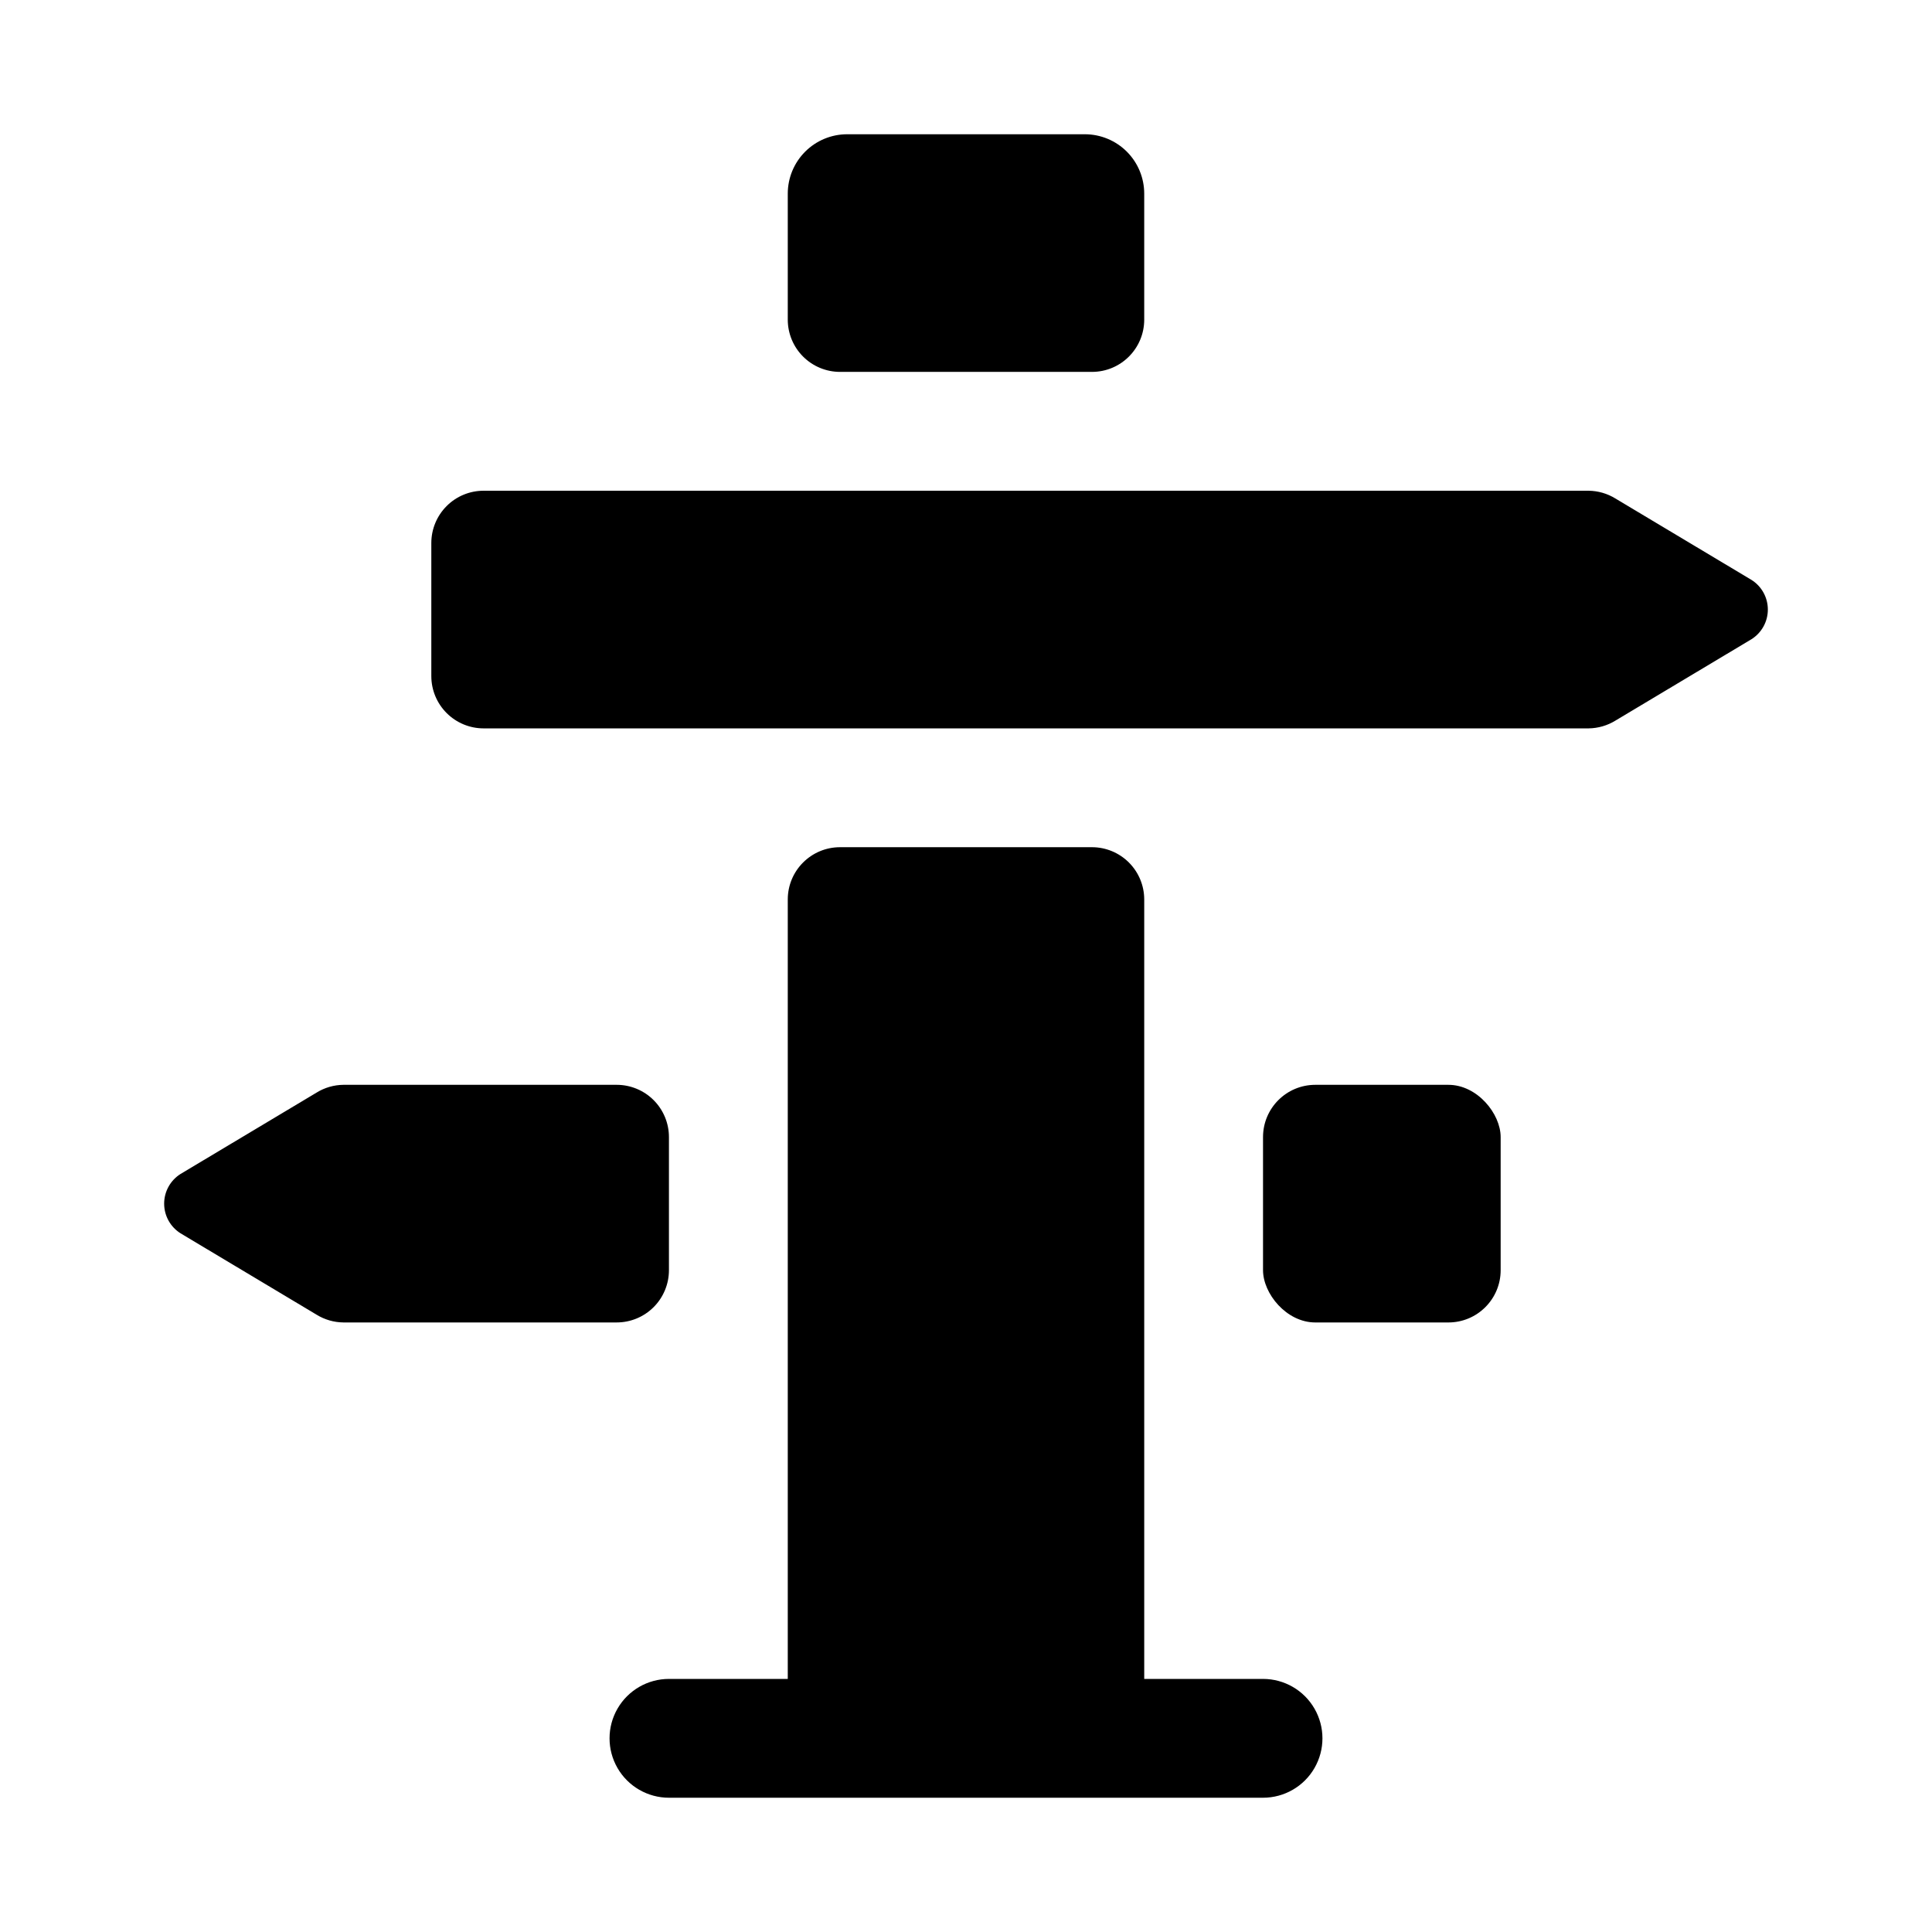
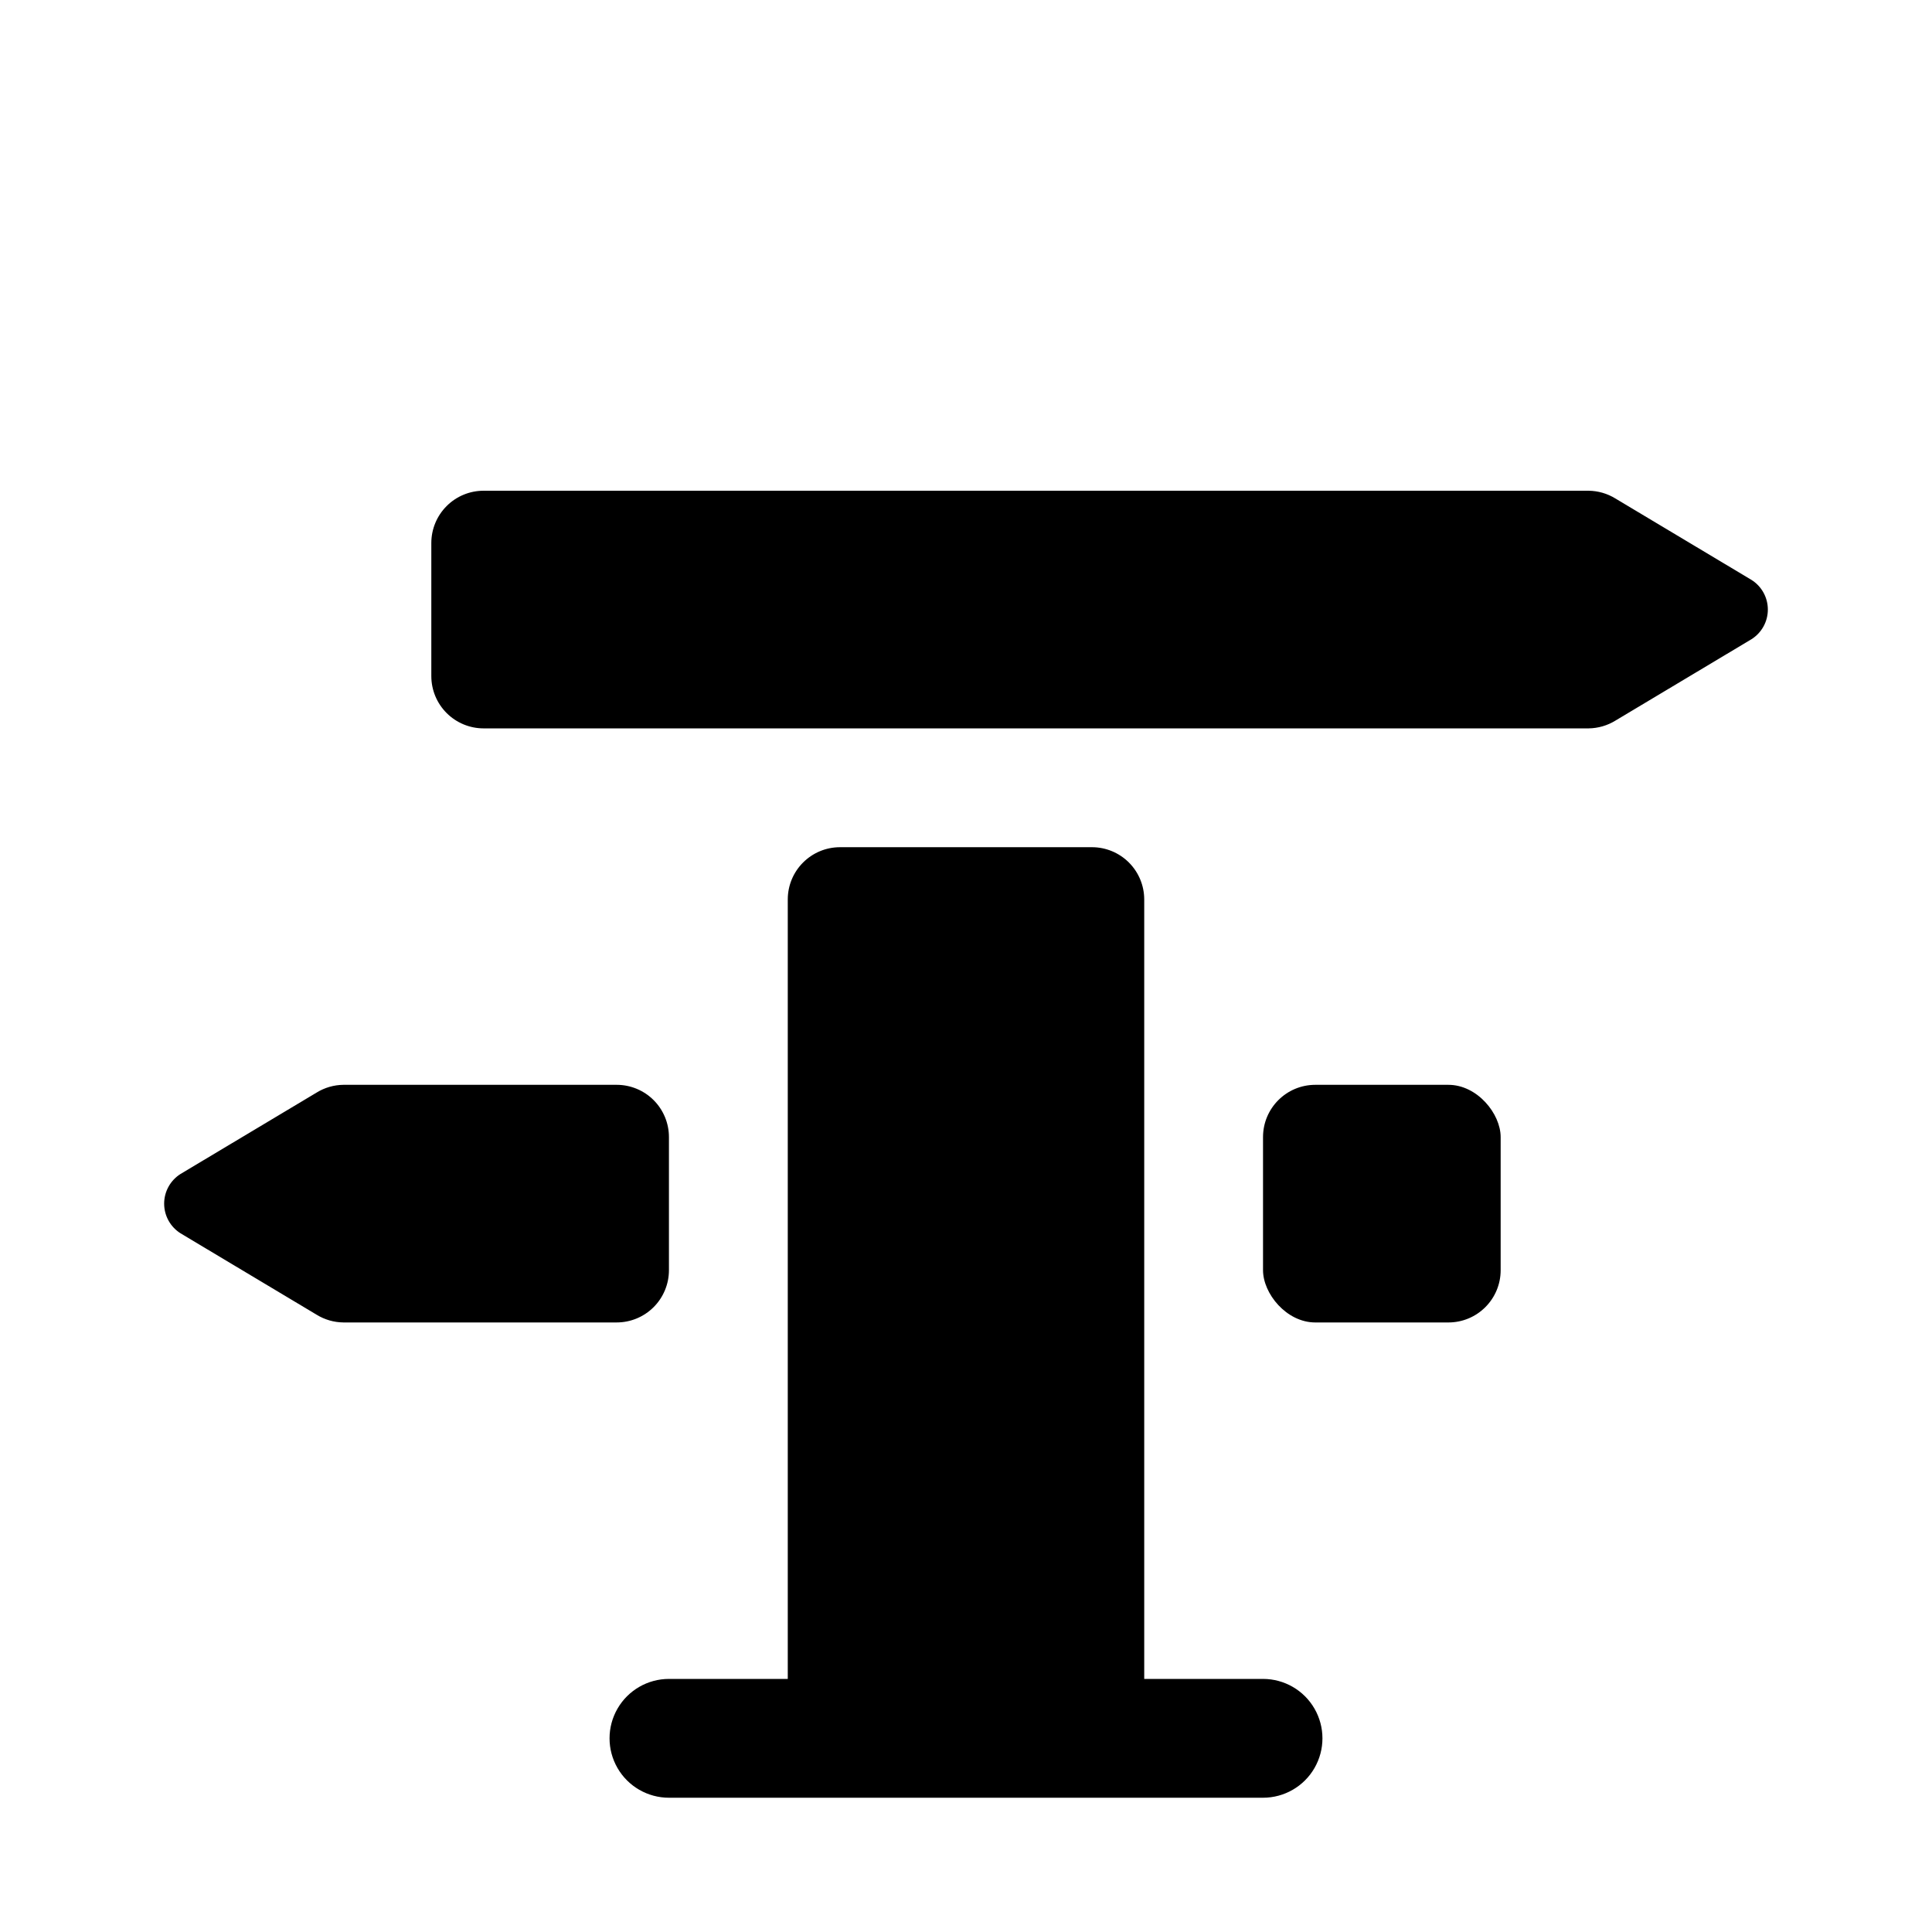
<svg xmlns="http://www.w3.org/2000/svg" fill="#000000" width="800px" height="800px" version="1.1" viewBox="144 144 512 512">
  <g>
    <path d="m565 274.05h-292.84c-3.676 0-7.199 1.457-9.797 4.059-2.598 2.598-4.059 6.121-4.059 9.797v35.266c0 3.676 1.461 7.199 4.059 9.797s6.121 4.059 9.797 4.059h292.84c2.504-0.031 4.953-0.738 7.086-2.047l36.055-21.57c2.711-1.699 4.356-4.672 4.356-7.871 0-3.199-1.645-6.176-4.356-7.871l-36.055-21.57c-2.133-1.312-4.582-2.019-7.086-2.047z" />
    <path d="m478.72 588.93h-31.488v-206.56c0-3.672-1.461-7.195-4.059-9.793-2.598-2.602-6.121-4.059-9.797-4.059h-66.754c-7.652 0-13.855 6.203-13.855 13.852v206.56h-31.488c-5.625 0-10.82 3.004-13.633 7.875-2.812 4.871-2.812 10.871 0 15.742 2.812 4.871 8.008 7.871 13.633 7.871h157.44c5.625 0 10.824-3 13.633-7.871 2.812-4.871 2.812-10.871 0-15.742-2.809-4.871-8.008-7.875-13.633-7.875z" />
-     <path d="m447.23 195.32c0-4.176-1.66-8.18-4.609-11.133-2.953-2.949-6.957-4.609-11.133-4.609h-62.977c-4.176 0-8.18 1.66-11.133 4.609-2.953 2.953-4.613 6.957-4.613 11.133v33.379c0 3.676 1.461 7.199 4.059 9.797 2.598 2.598 6.121 4.059 9.797 4.059h66.754c7.652 0 13.855-6.203 13.855-13.855z" />
    <path d="m492.57 431.49h35.266c7.652 0 13.855 7.652 13.855 13.855v35.266c0 7.652-6.203 13.855-13.855 13.855h-35.266c-7.652 0-13.855-7.652-13.855-13.855v-35.266c0-7.652 6.203-13.855 13.855-13.855z" />
    <path d="m307.42 431.49h-72.422c-2.504 0.027-4.949 0.734-7.082 2.047l-36.055 21.566c-2.711 1.699-4.359 4.672-4.359 7.875 0 3.199 1.648 6.172 4.359 7.871l36.055 21.57c2.133 1.309 4.578 2.016 7.082 2.043h72.422c3.676 0 7.199-1.457 9.797-4.055 2.602-2.602 4.059-6.125 4.059-9.797v-35.27c0-3.672-1.457-7.195-4.059-9.797-2.598-2.598-6.121-4.055-9.797-4.055z" />
  </g>
</svg>